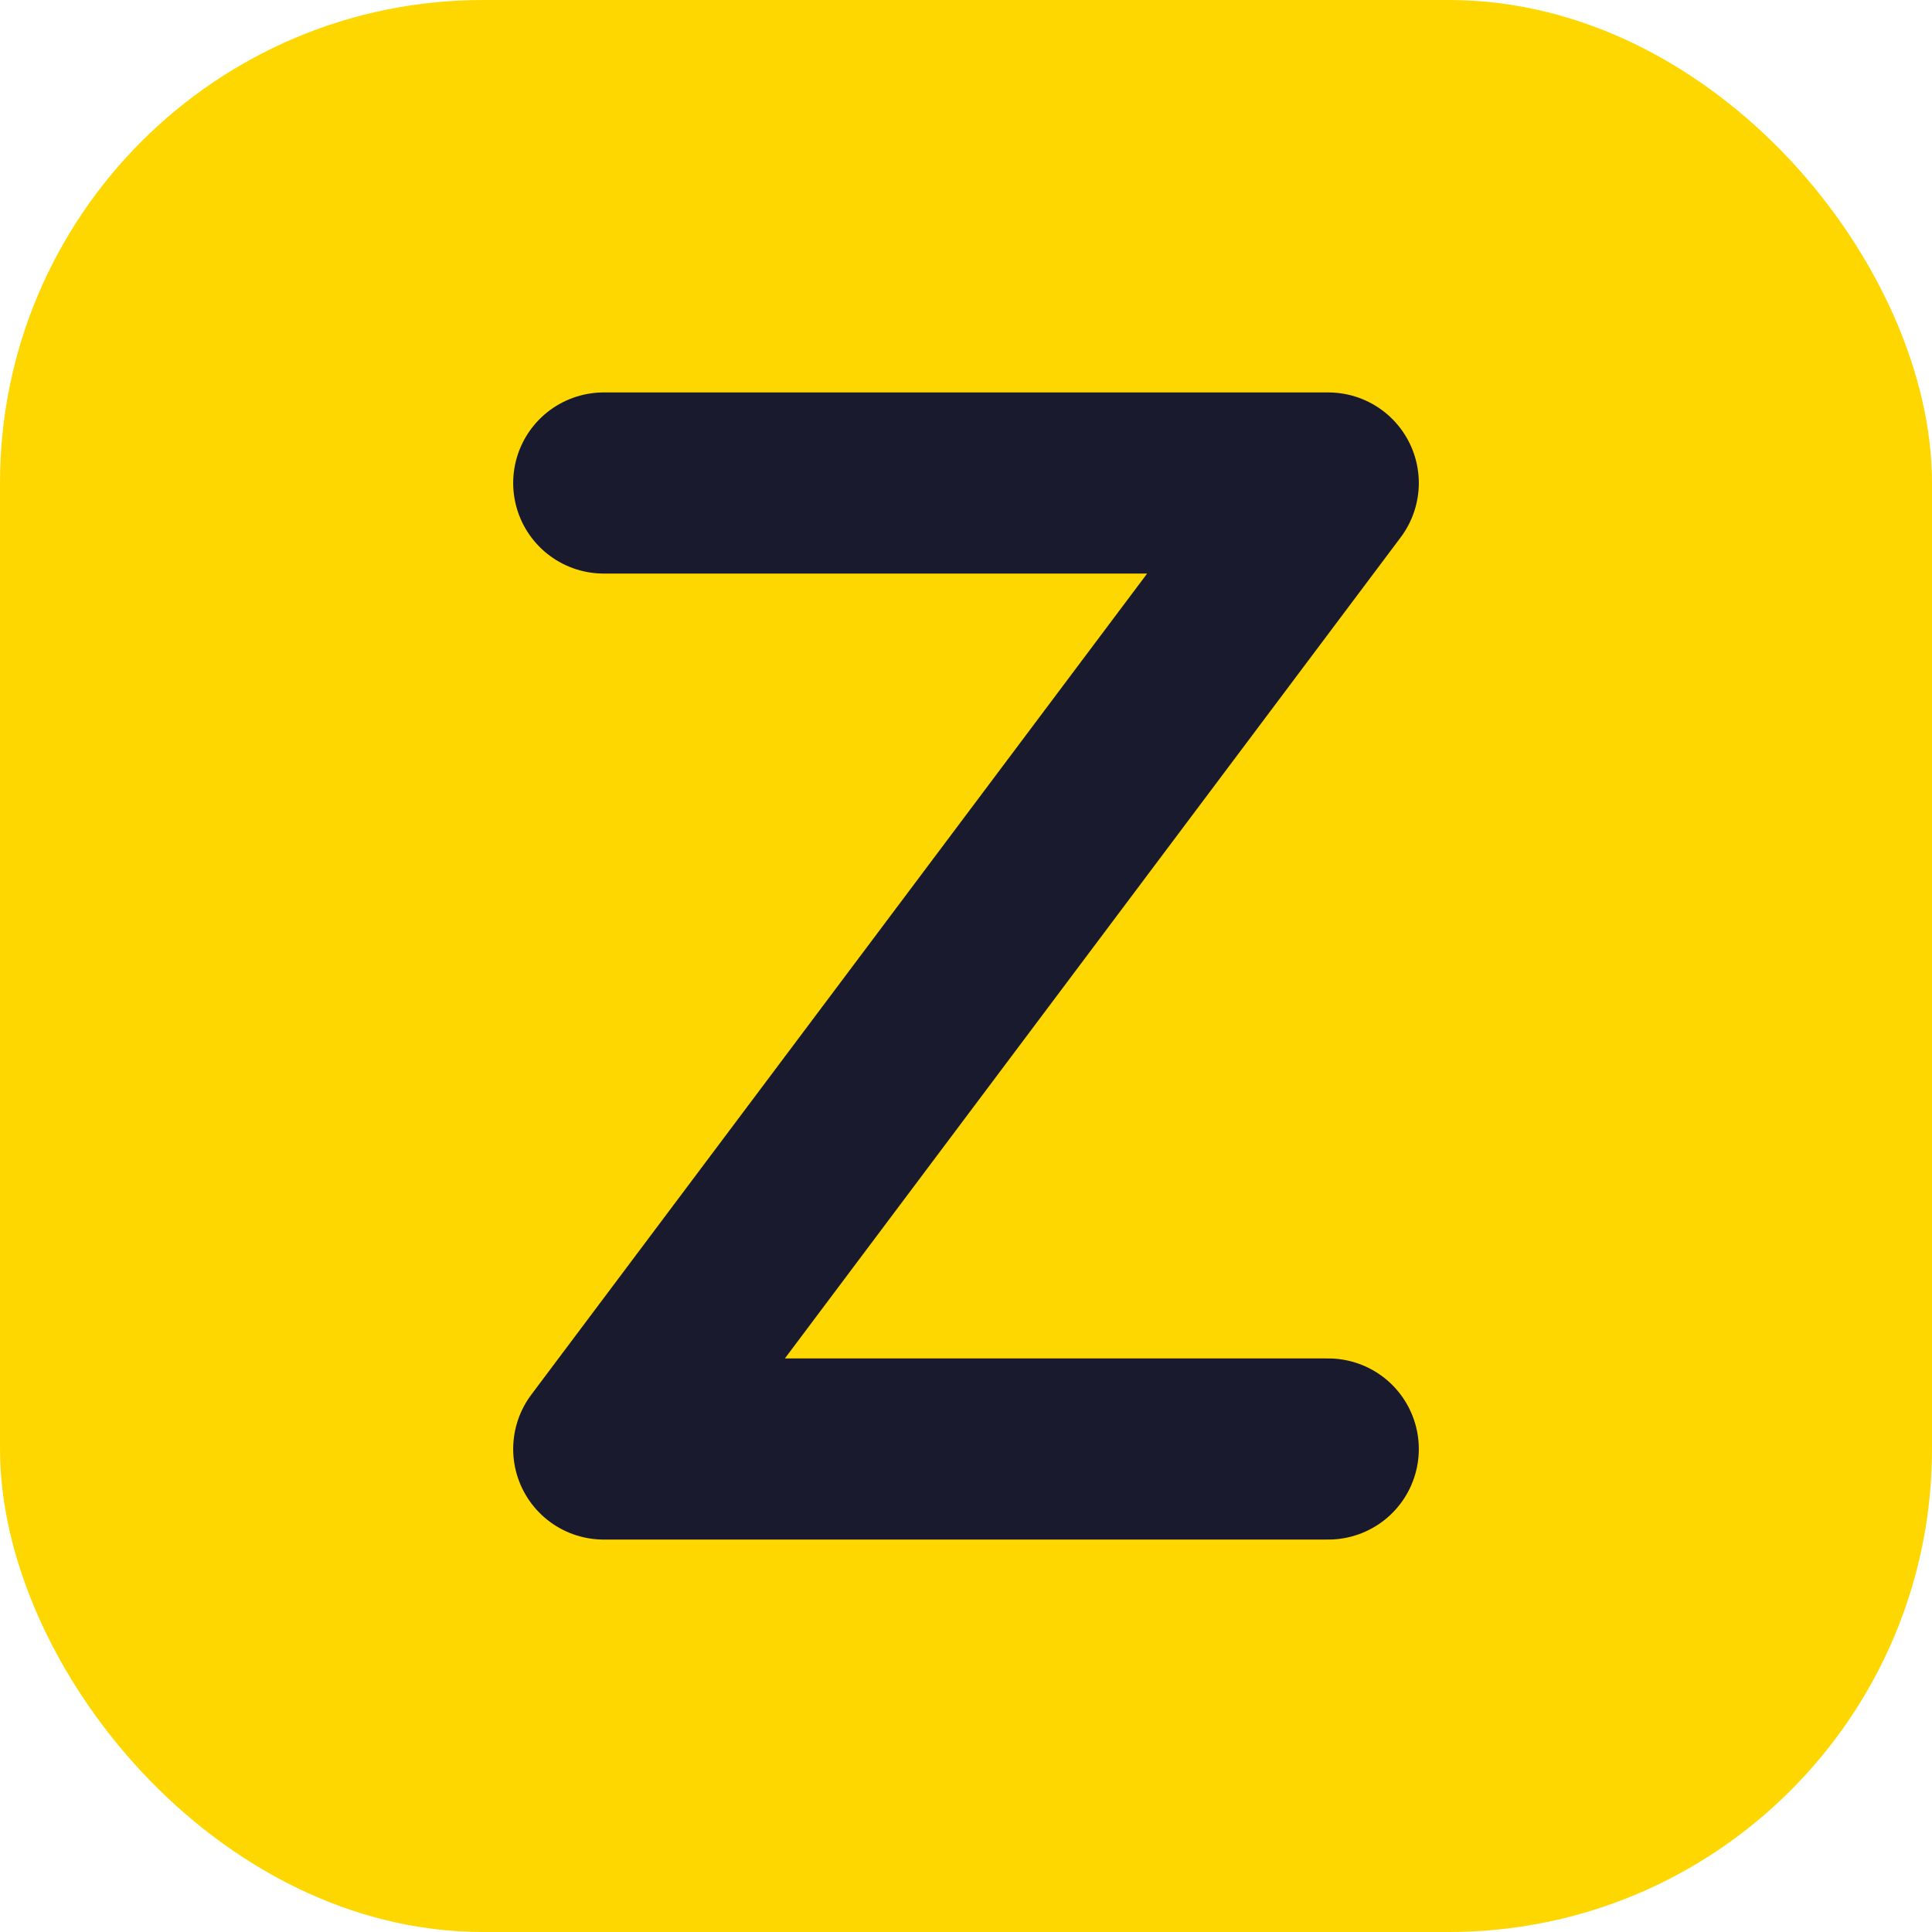
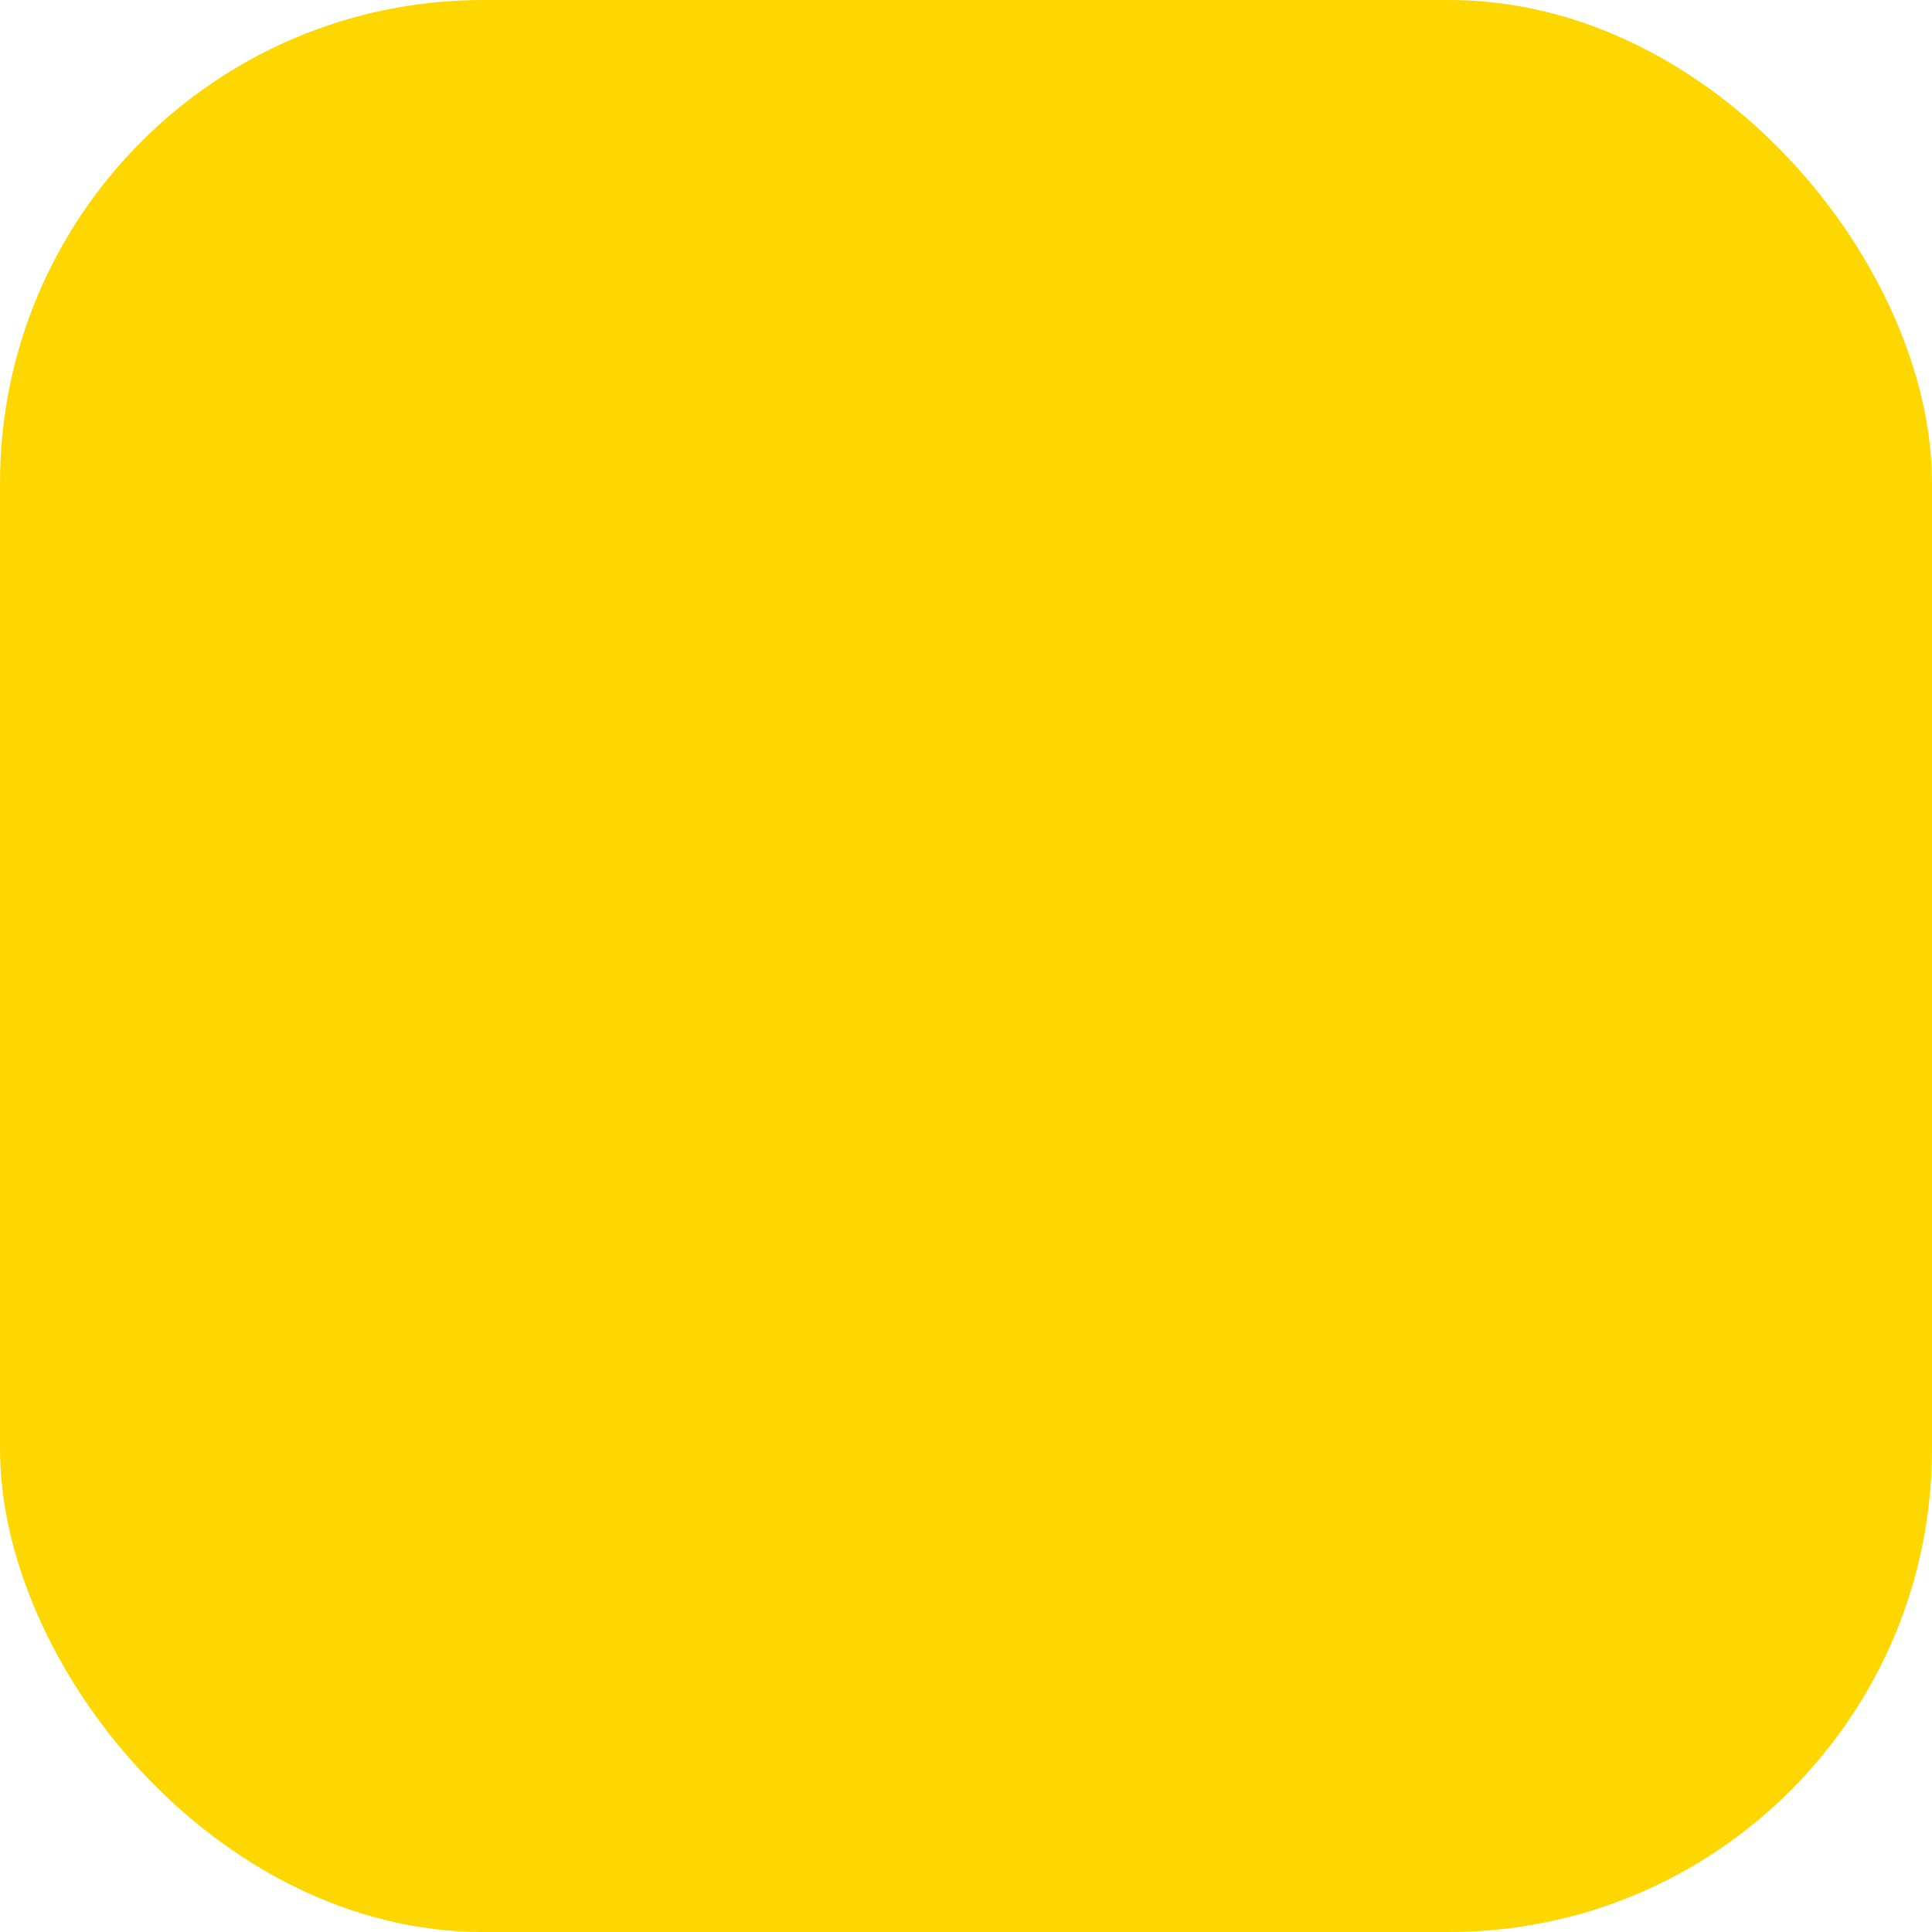
<svg xmlns="http://www.w3.org/2000/svg" width="32" height="32" viewBox="0 0 32 32" fill="none">
  <rect width="32" height="32" rx="8" fill="#FFD700" />
-   <path d="M10 8L22 8L10 24L22 24" stroke="#1A1A2E" stroke-width="3" stroke-linecap="round" stroke-linejoin="round" />
</svg>